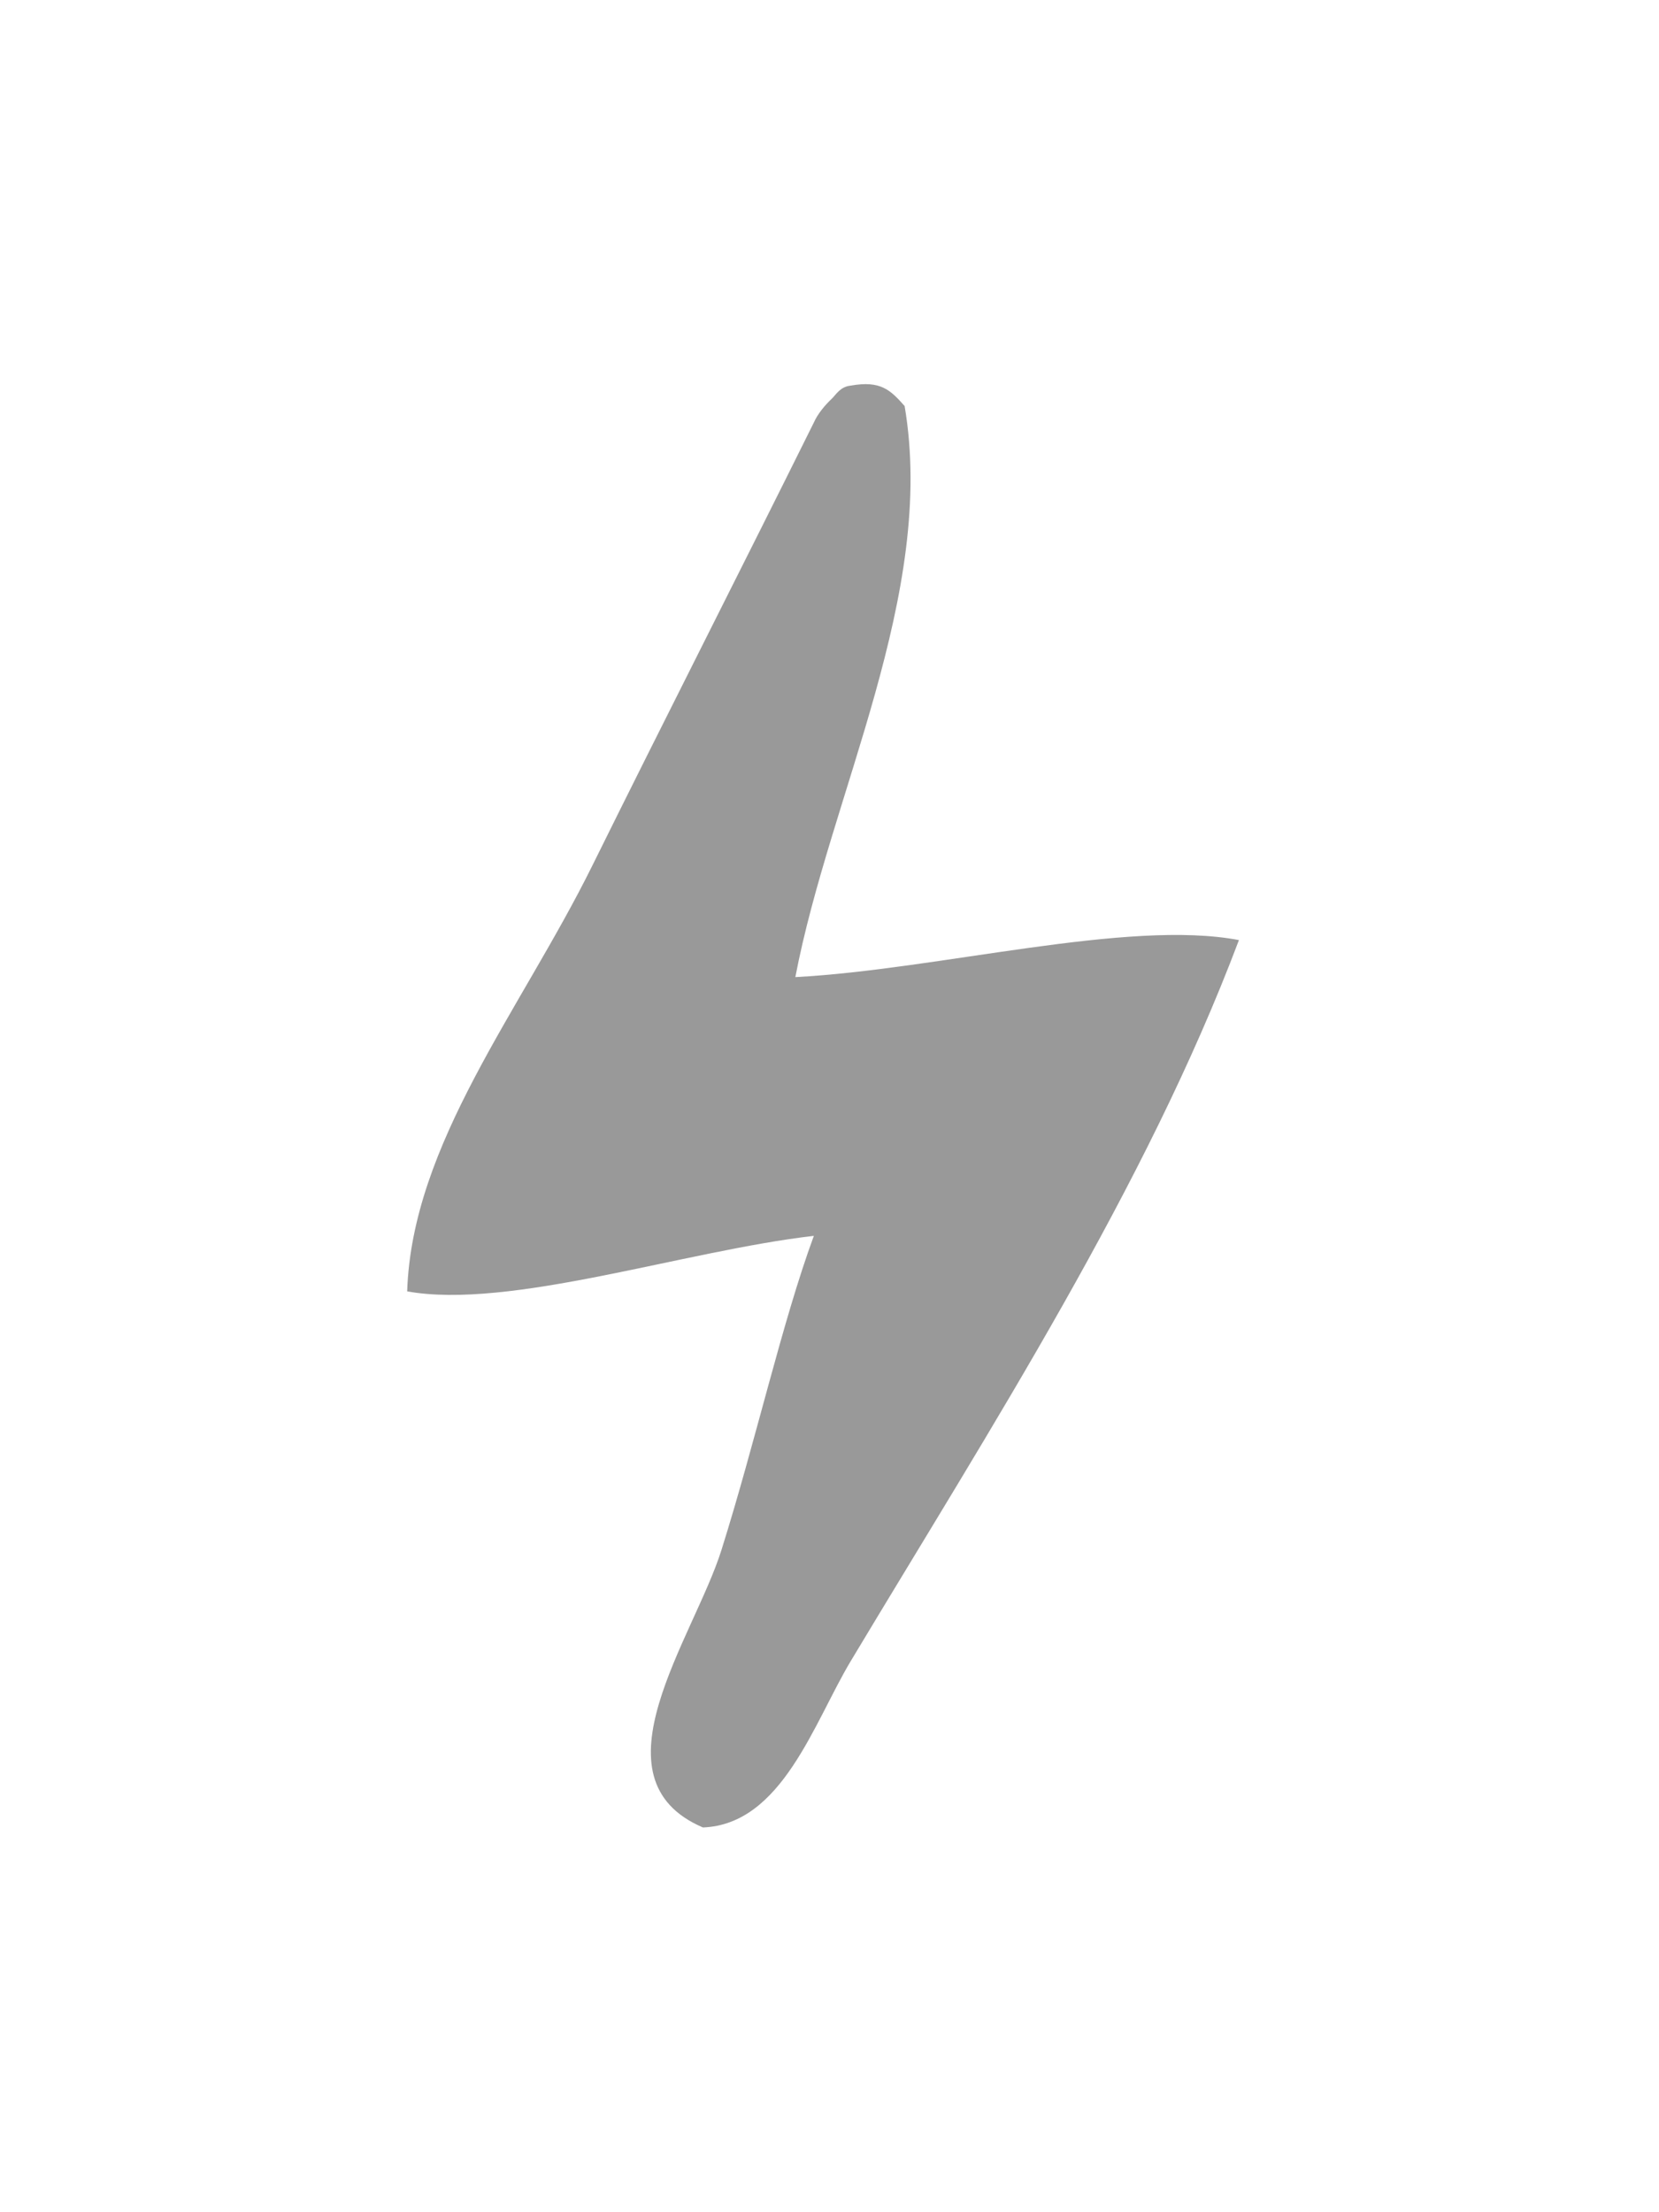
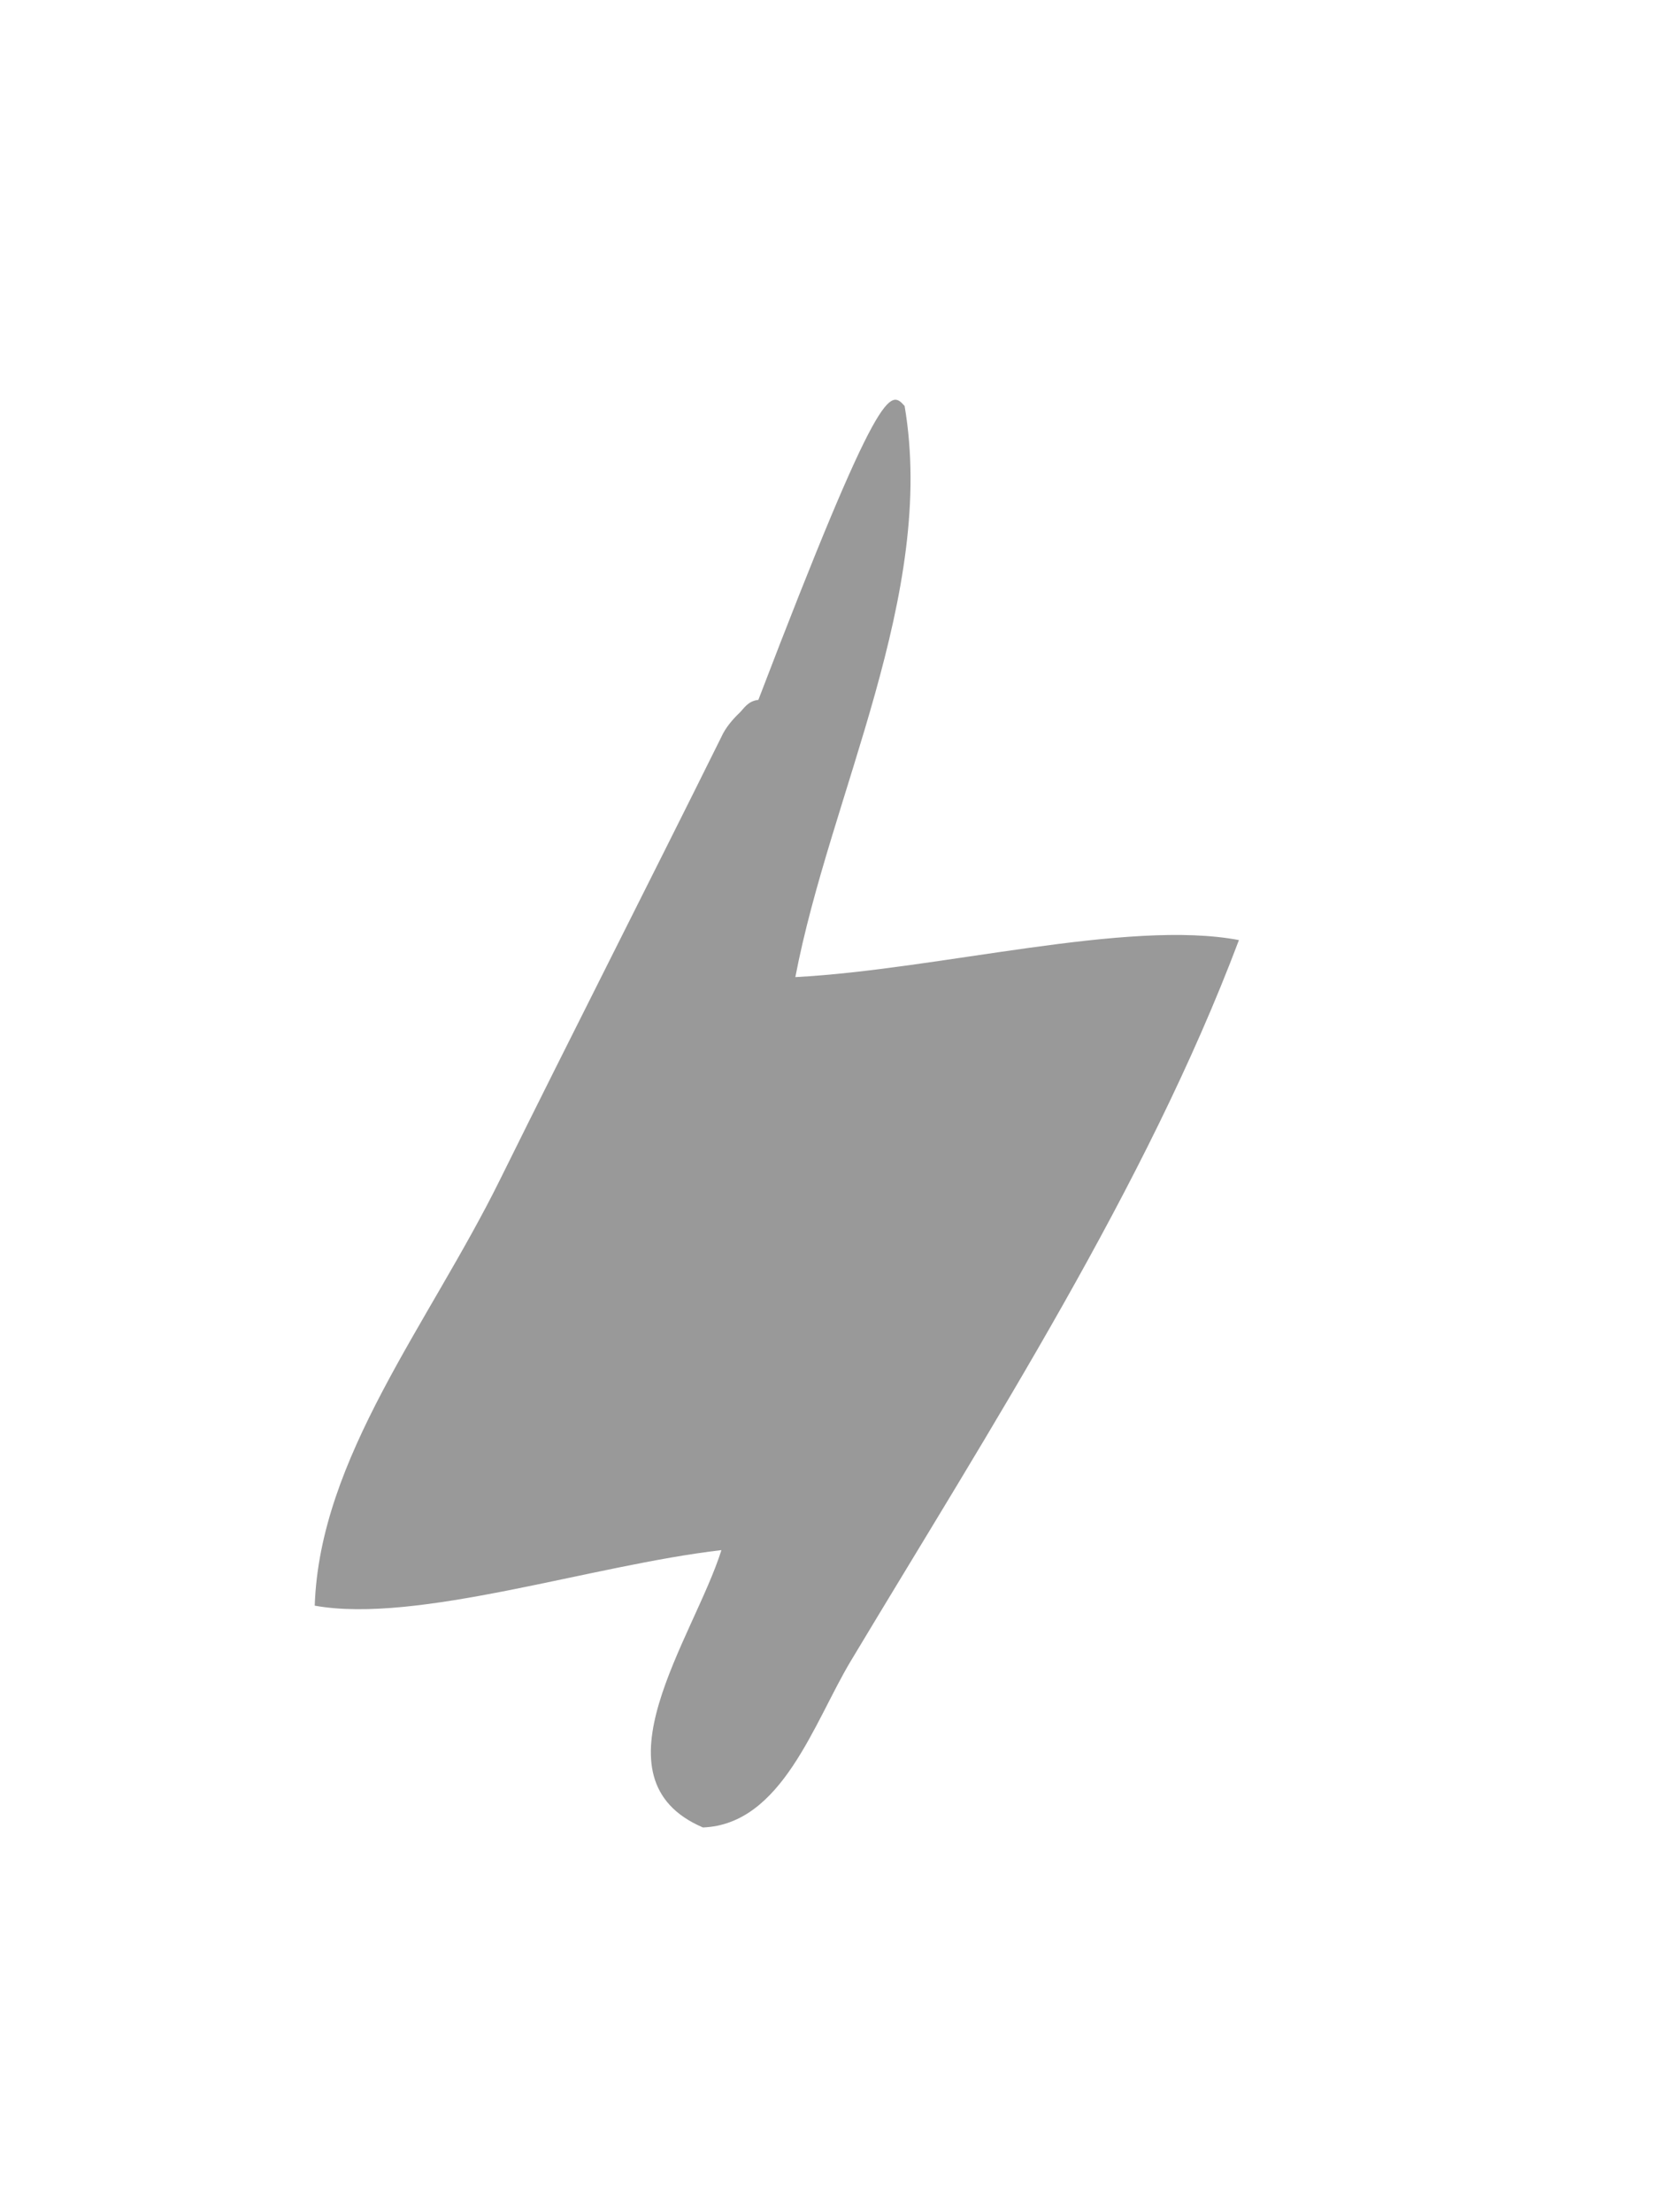
<svg xmlns="http://www.w3.org/2000/svg" version="1.1" id="Layer_1" x="0px" y="0px" width="150px" height="200px" viewBox="175 0 150 200" enable-background="new 175 0 150 200" xml:space="preserve">
-   <path fill="#999999" d="M256.792,36.708c2.891,16.998-6.729,35.15-9.88,51.629c12.938-0.683,30.062-5.258,40.108-3.347  c-8.397,22.286-22.373,43.974-35.095,65.177c-3.336,5.563-6.217,14.771-13.37,15.048c-10.313-4.417-0.833-17.111,1.673-25.072  c3.125-9.942,5.473-20.564,8.357-28.414c-11.728,1.354-27.494,6.688-36.77,5.02c0.436-13.361,10.294-25.463,16.714-38.439  c6.64-13.424,13.444-26.783,20.056-40.111c0.357-0.802,1.006-1.57,1.622-2.154c0.392-0.371,0.75-1.083,1.718-1.185  C254.625,34.385,255.5,35.25,256.792,36.708z" />
+   <path fill="#999999" d="M256.792,36.708c2.891,16.998-6.729,35.15-9.88,51.629c12.938-0.683,30.062-5.258,40.108-3.347  c-8.397,22.286-22.373,43.974-35.095,65.177c-3.336,5.563-6.217,14.771-13.37,15.048c-10.313-4.417-0.833-17.111,1.673-25.072  c-11.728,1.354-27.494,6.688-36.77,5.02c0.436-13.361,10.294-25.463,16.714-38.439  c6.64-13.424,13.444-26.783,20.056-40.111c0.357-0.802,1.006-1.57,1.622-2.154c0.392-0.371,0.75-1.083,1.718-1.185  C254.625,34.385,255.5,35.25,256.792,36.708z" />
</svg>